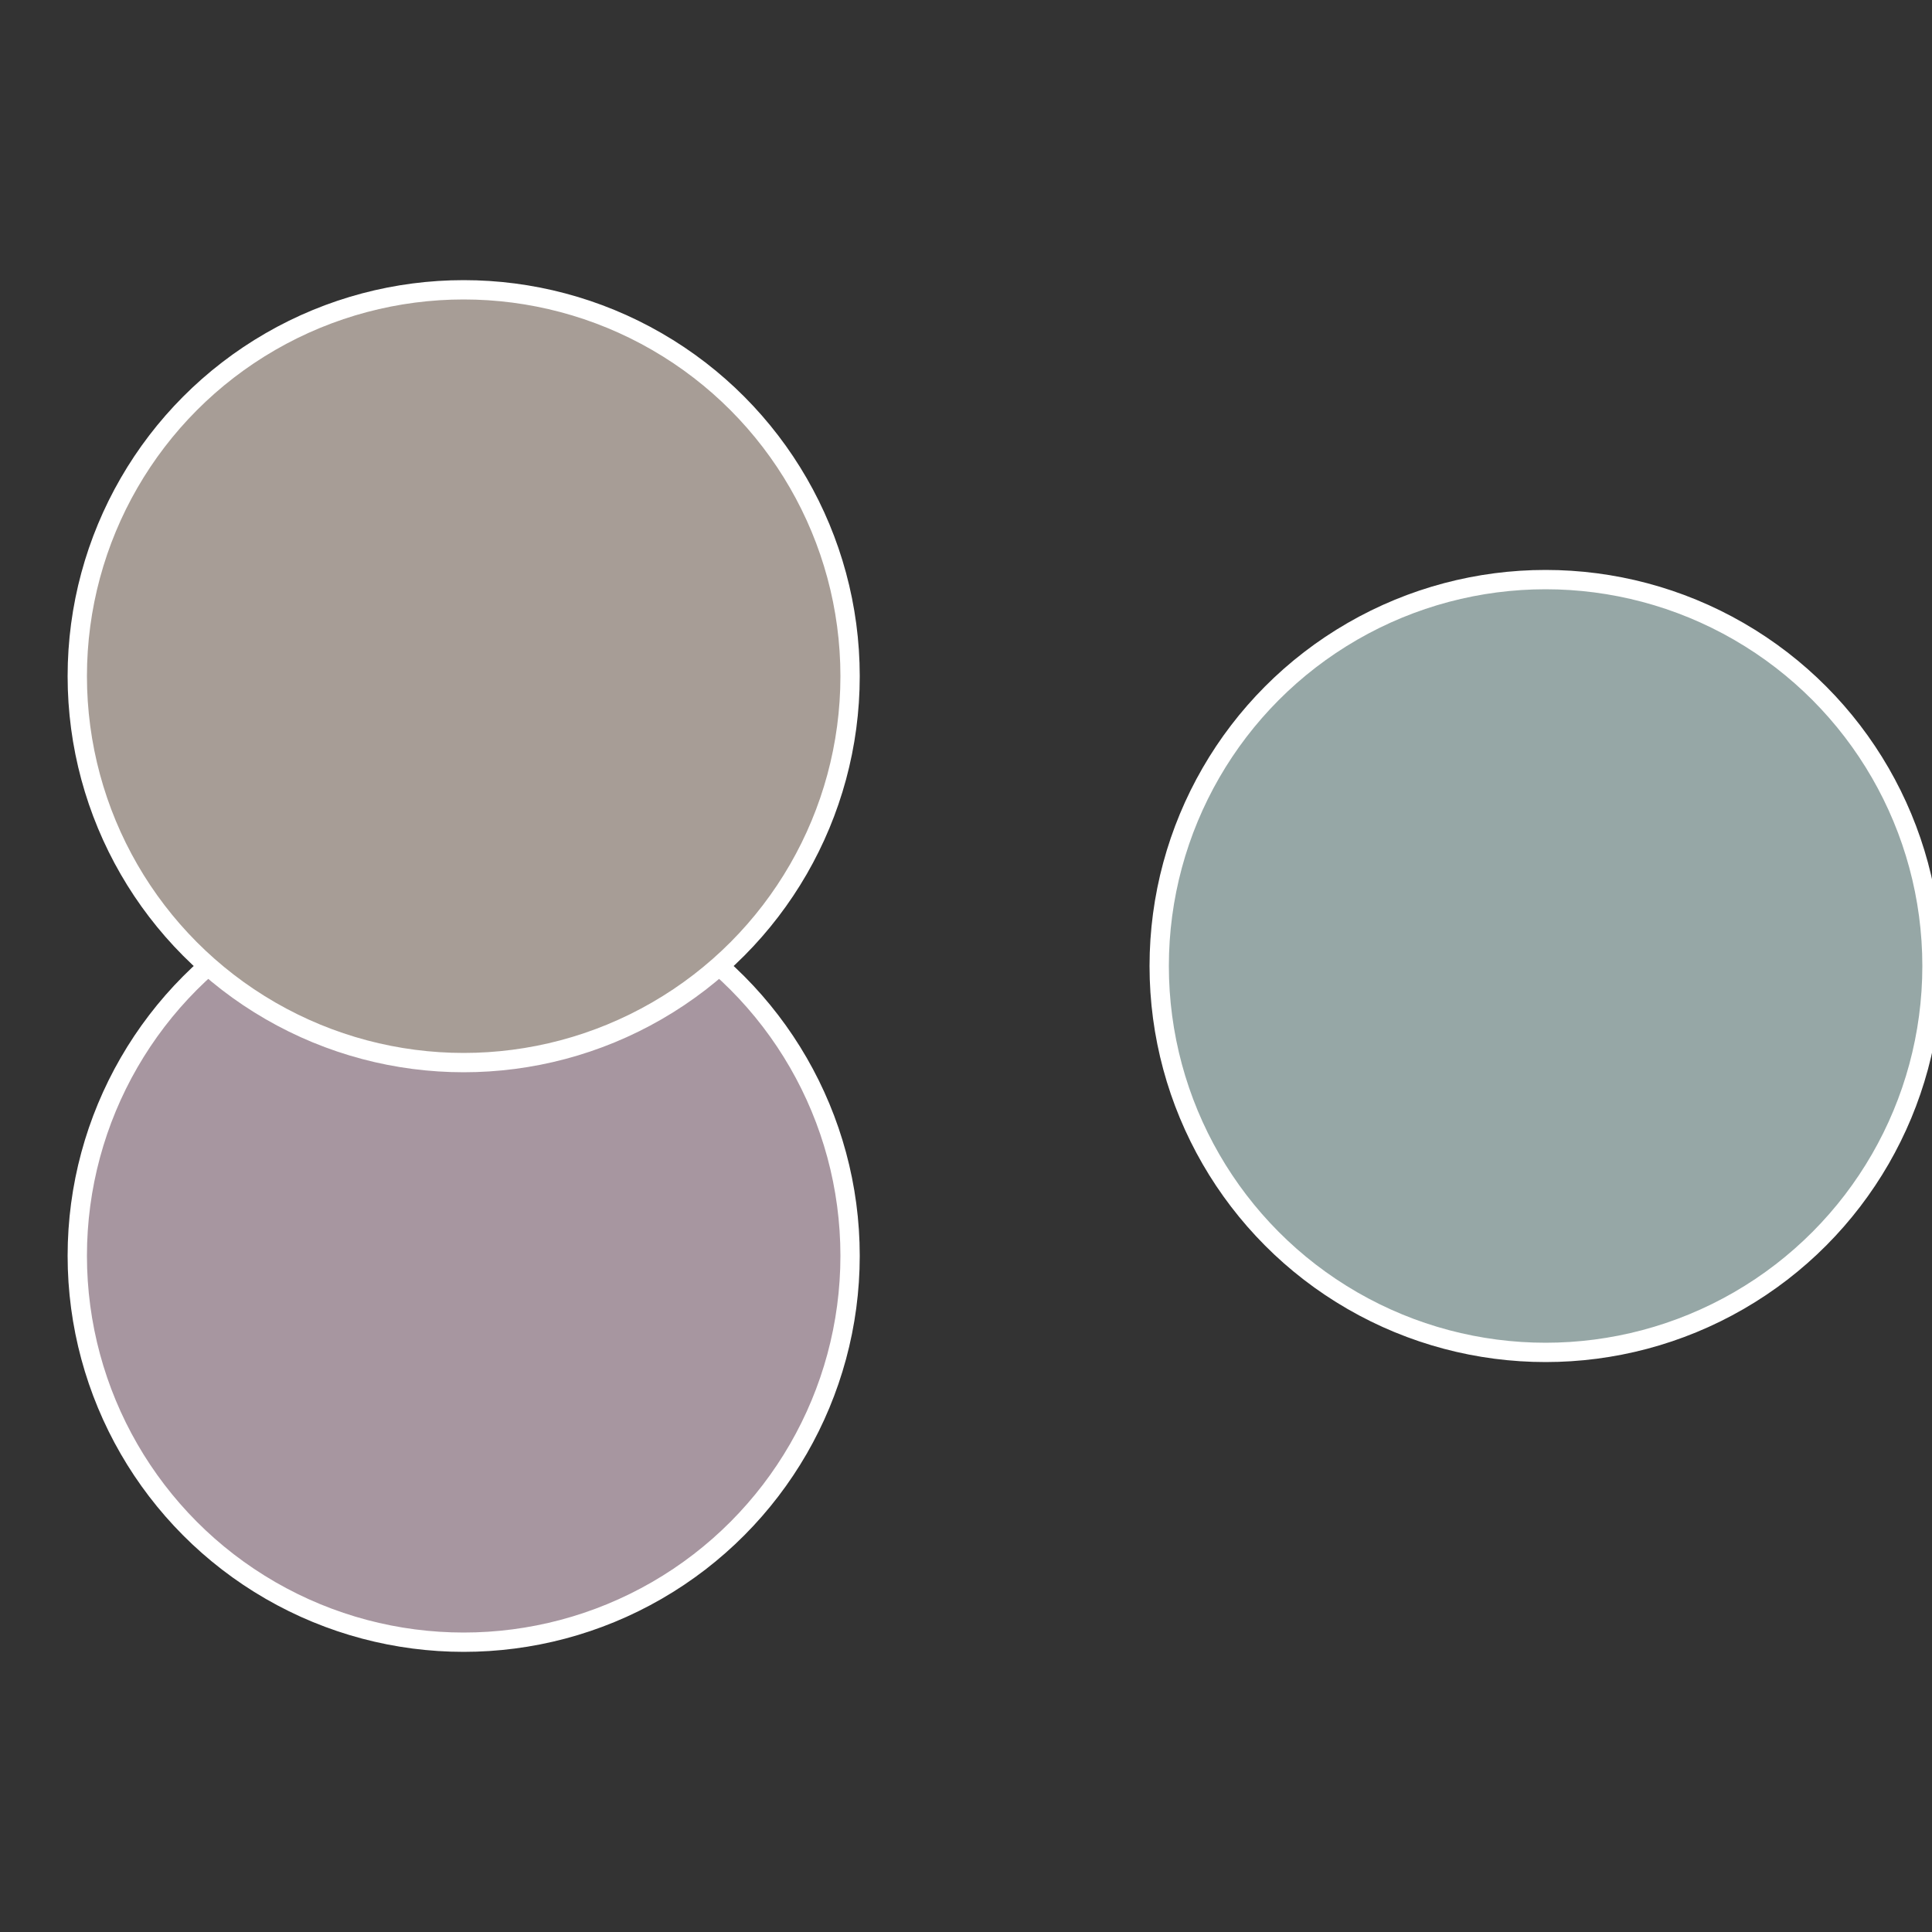
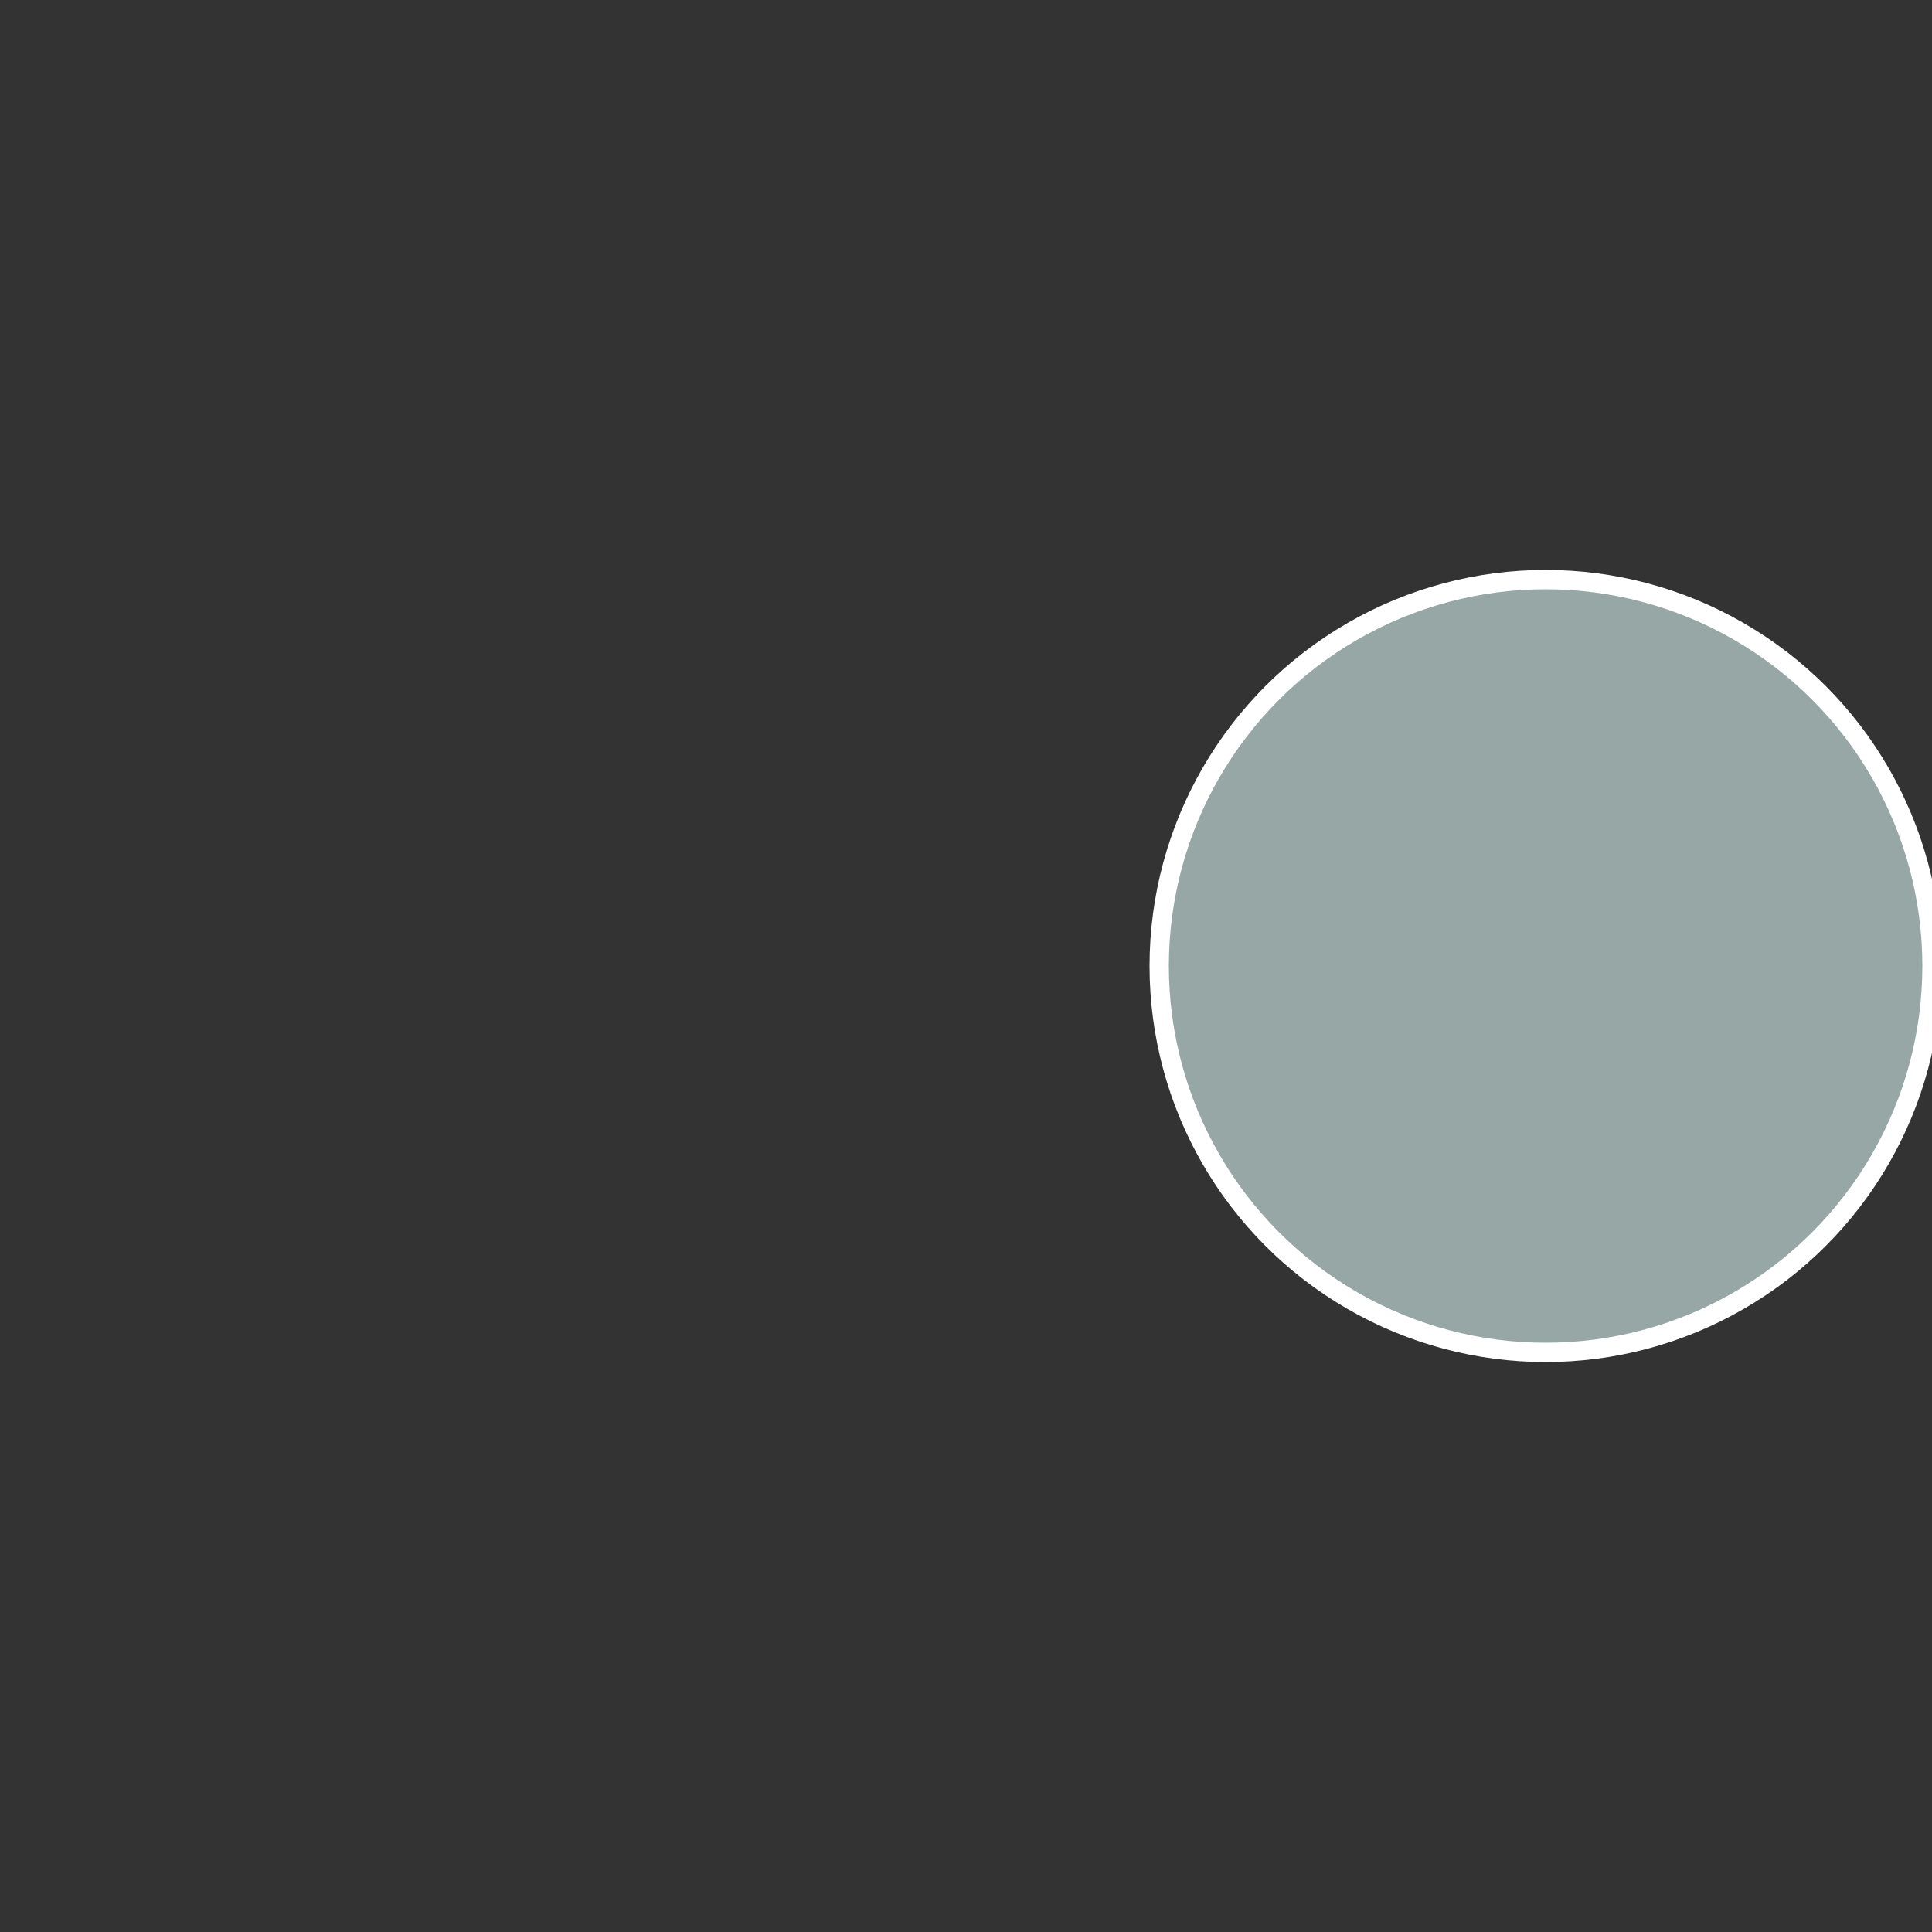
<svg xmlns="http://www.w3.org/2000/svg" width="500" height="500" viewBox="-1 -1 2 2">
  <rect x="-1" y="-1" width="2" height="2" fill="#333333" stroke="none" />
  <circle cx="0.6" cy="0" r="0.4" fill="#96a7a6" stroke="#fff" stroke-width="1%" />
-   <circle cx="-0.52" cy="0.3" r="0.4" fill="#a796a0" stroke="#fff" stroke-width="1%" />
-   <circle cx="-0.52" cy="-0.3" r="0.4" fill="#a79d96" stroke="#fff" stroke-width="1%" />
</svg>